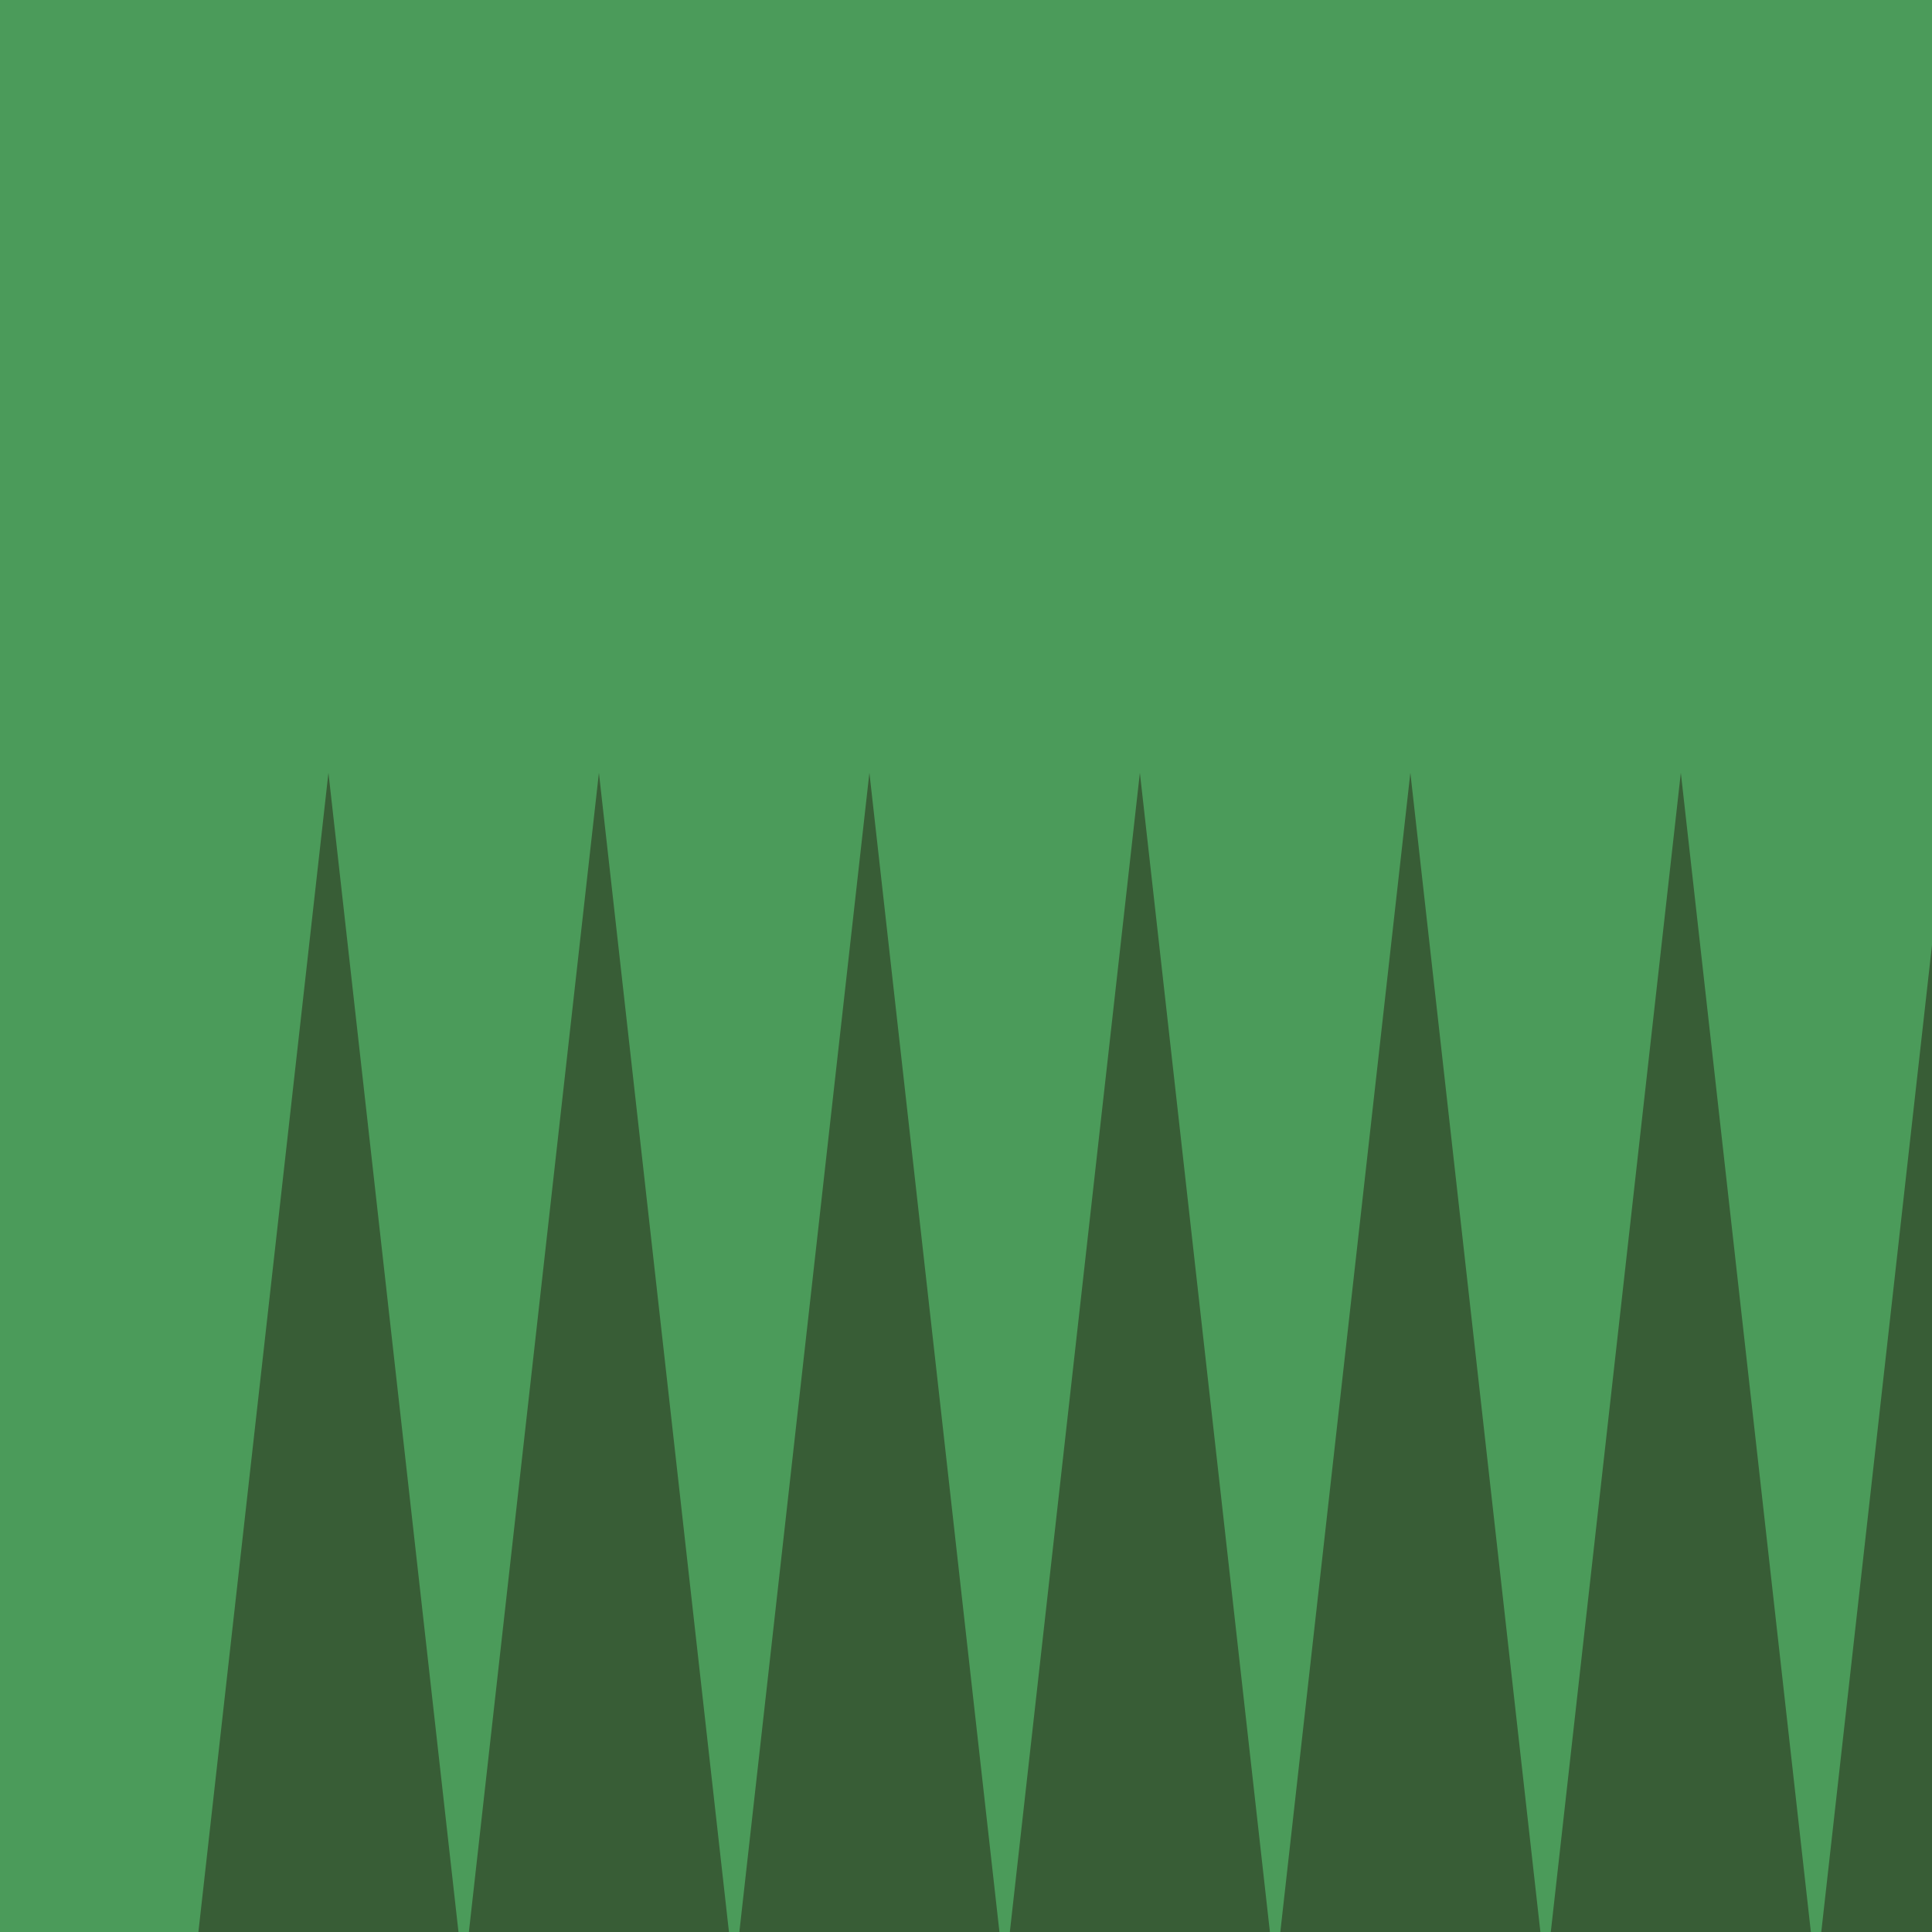
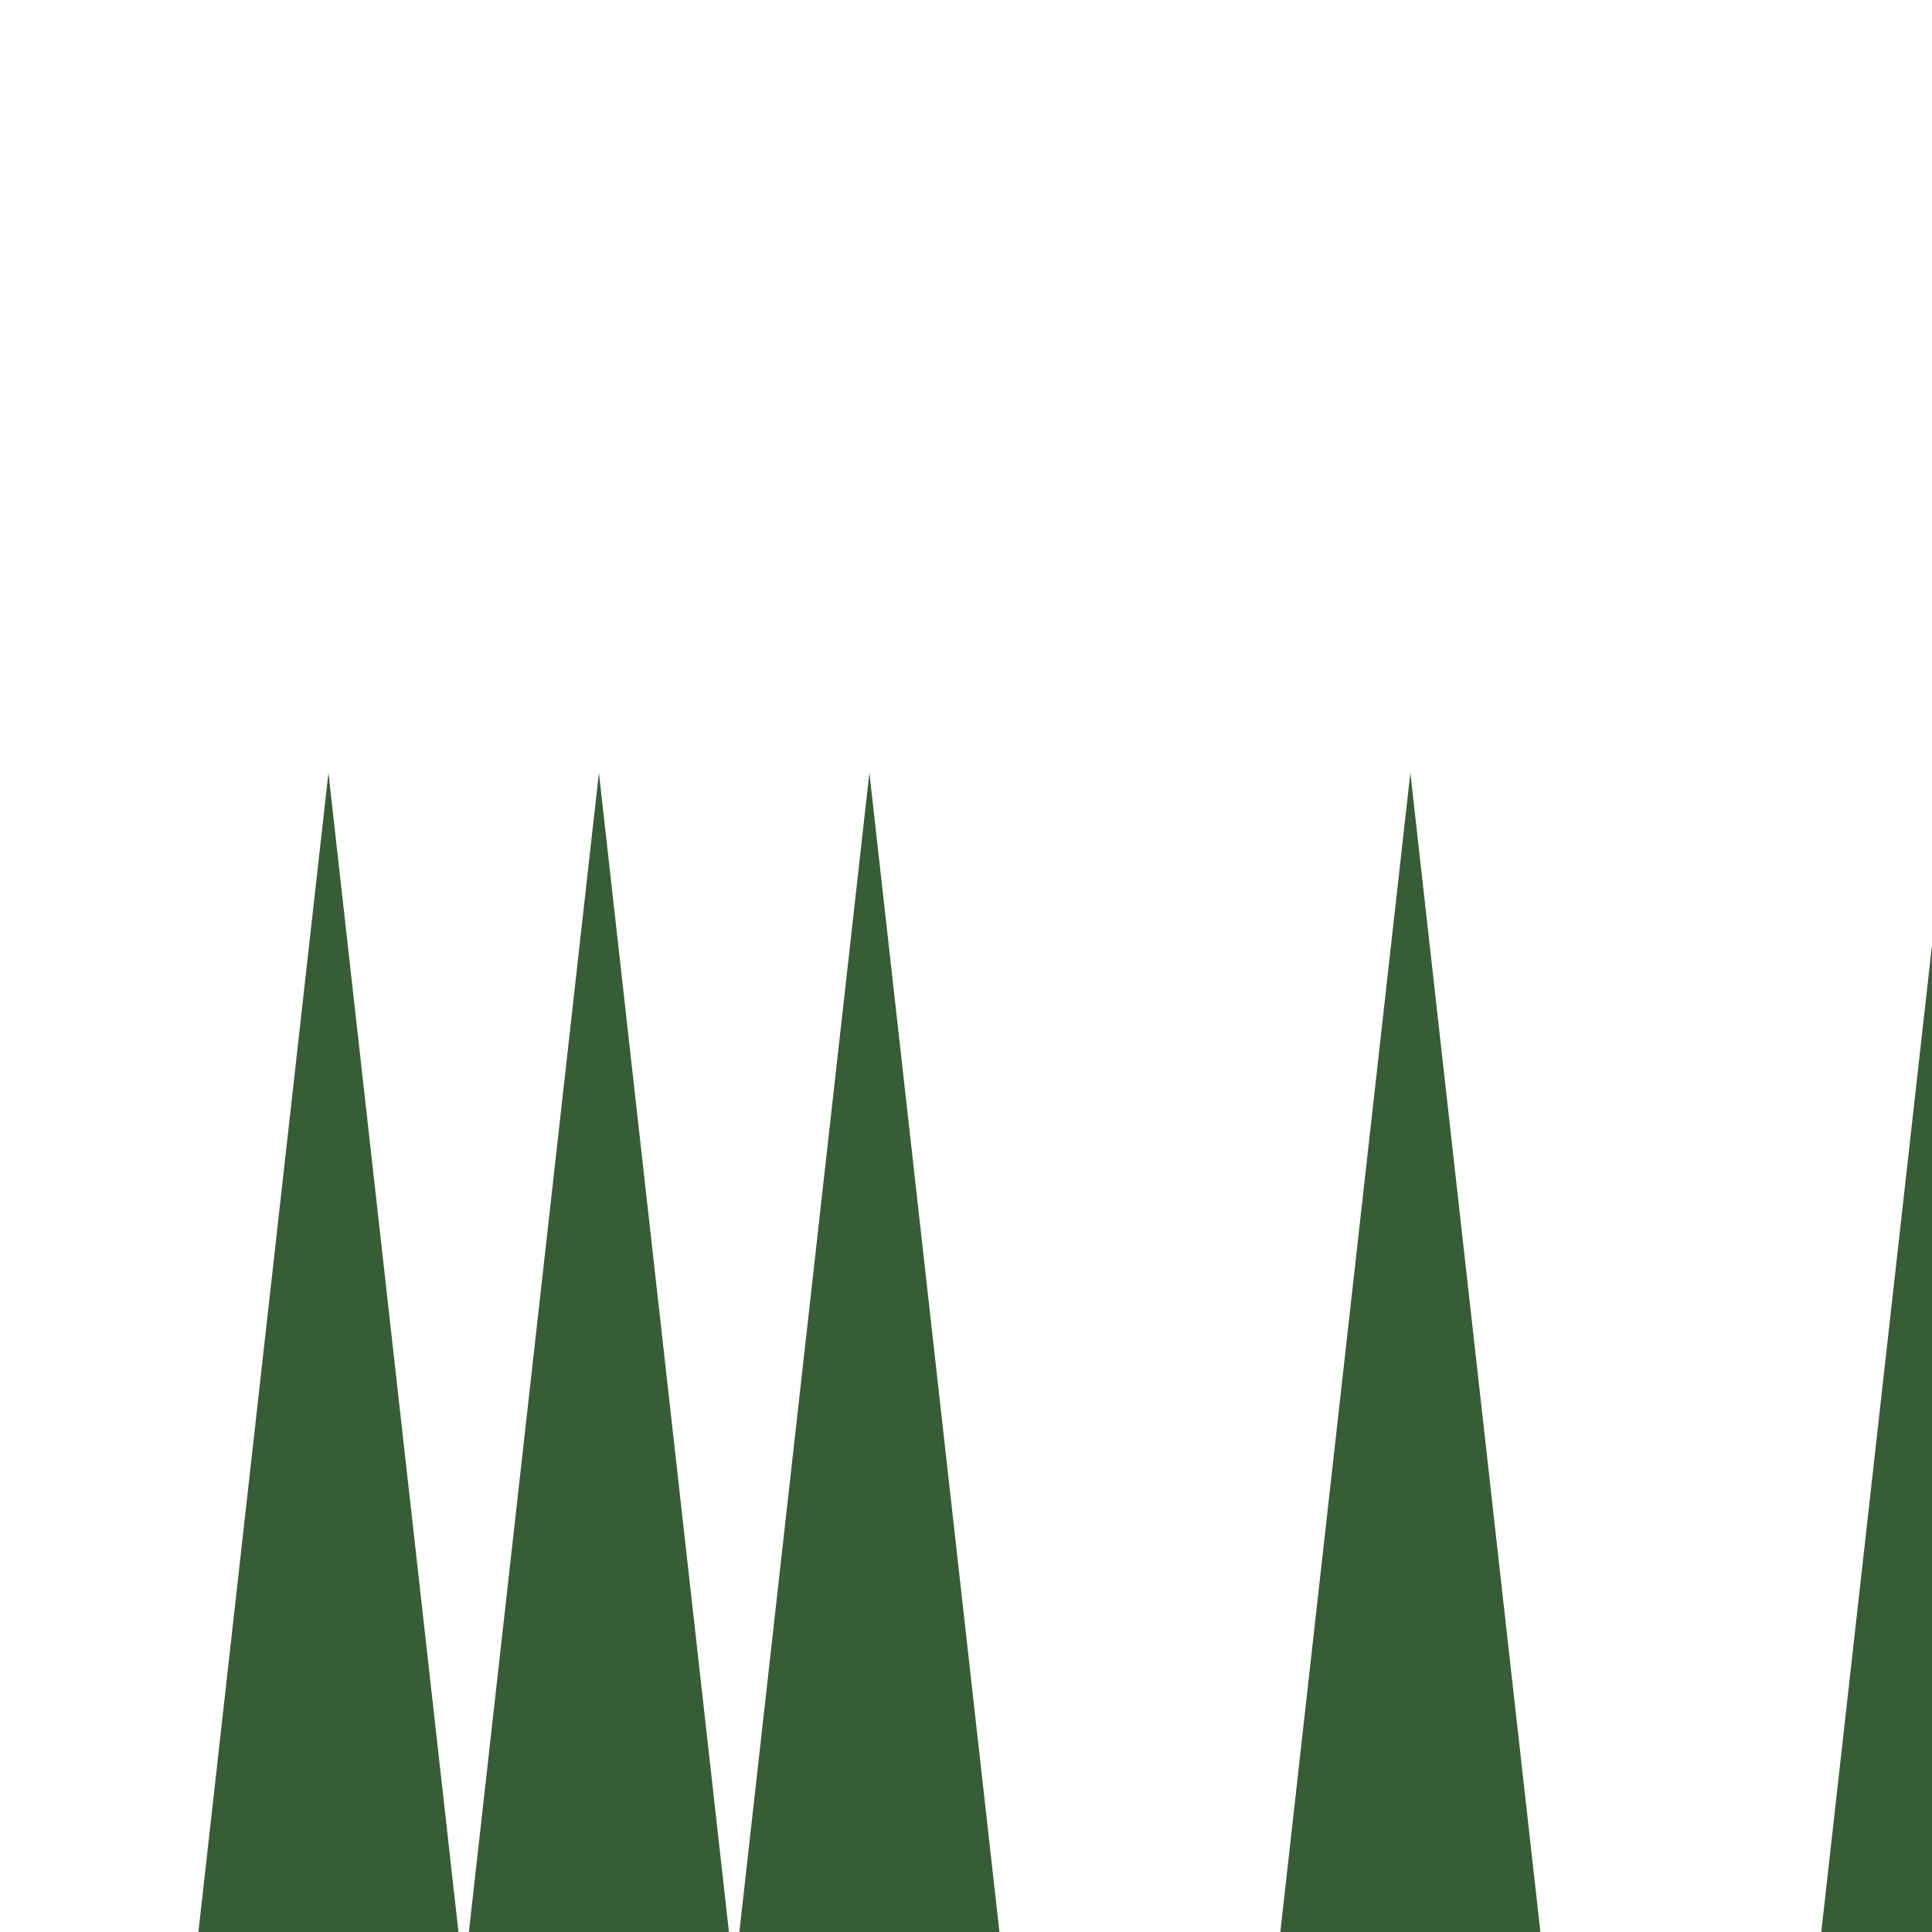
<svg xmlns="http://www.w3.org/2000/svg" width="500" height="500">
  <defs />
  <g>
-     <rect fill="#4b9b5a" stroke="none" x="0" y="0" width="512" height="512" />
    <path fill="#385d36" stroke="none" paint-order="stroke fill markers" d=" M 50 512 L 85 200 L 120 512 Z" />
    <path fill="#385d36" stroke="none" paint-order="stroke fill markers" d=" M 120 512 L 155 200 L 190 512 Z" />
    <path fill="#385d36" stroke="none" paint-order="stroke fill markers" d=" M 190 512 L 225 200 L 260 512 Z" />
-     <path fill="#385d36" stroke="none" paint-order="stroke fill markers" d=" M 260 512 L 295 200 L 330 512 Z" />
    <path fill="#385d36" stroke="none" paint-order="stroke fill markers" d=" M 330 512 L 365 200 L 400 512 Z" />
-     <path fill="#385d36" stroke="none" paint-order="stroke fill markers" d=" M 400 512 L 435 200 L 470 512 Z" />
    <path fill="#385d36" stroke="none" paint-order="stroke fill markers" d=" M 470 512 L 505 200 L 540 512 Z" />
    <path fill="none" stroke="none" />
  </g>
</svg>